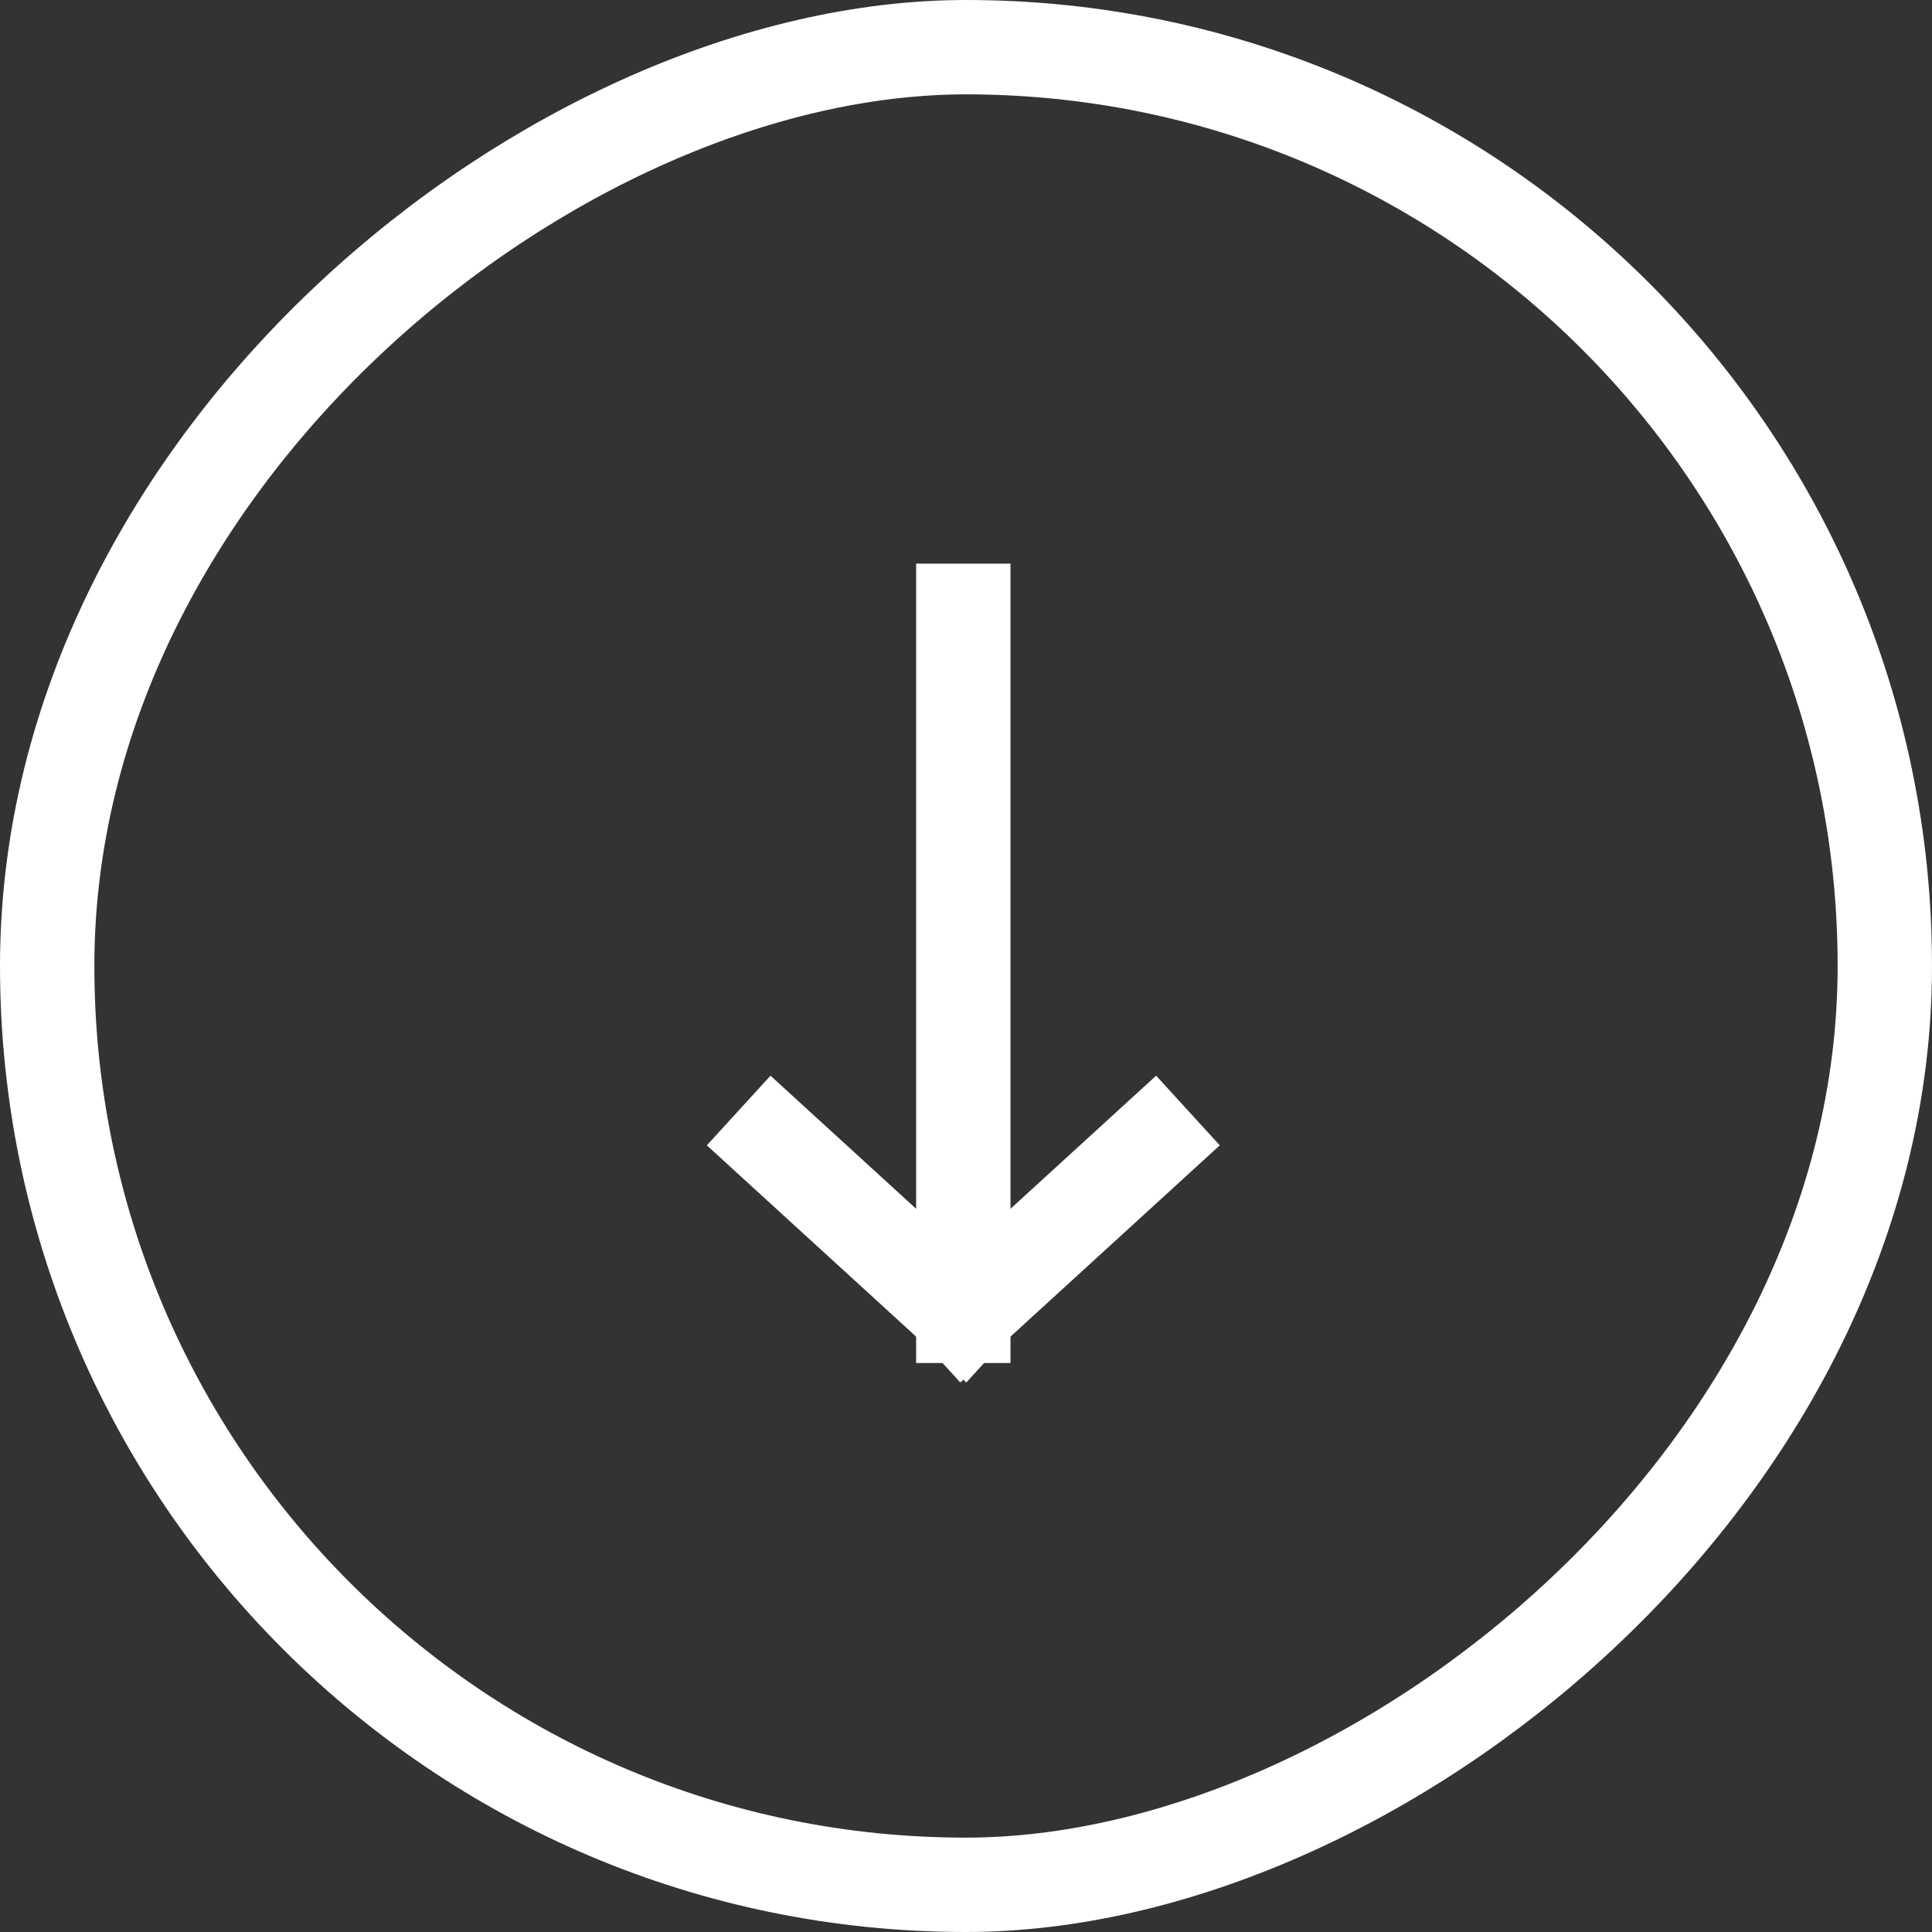
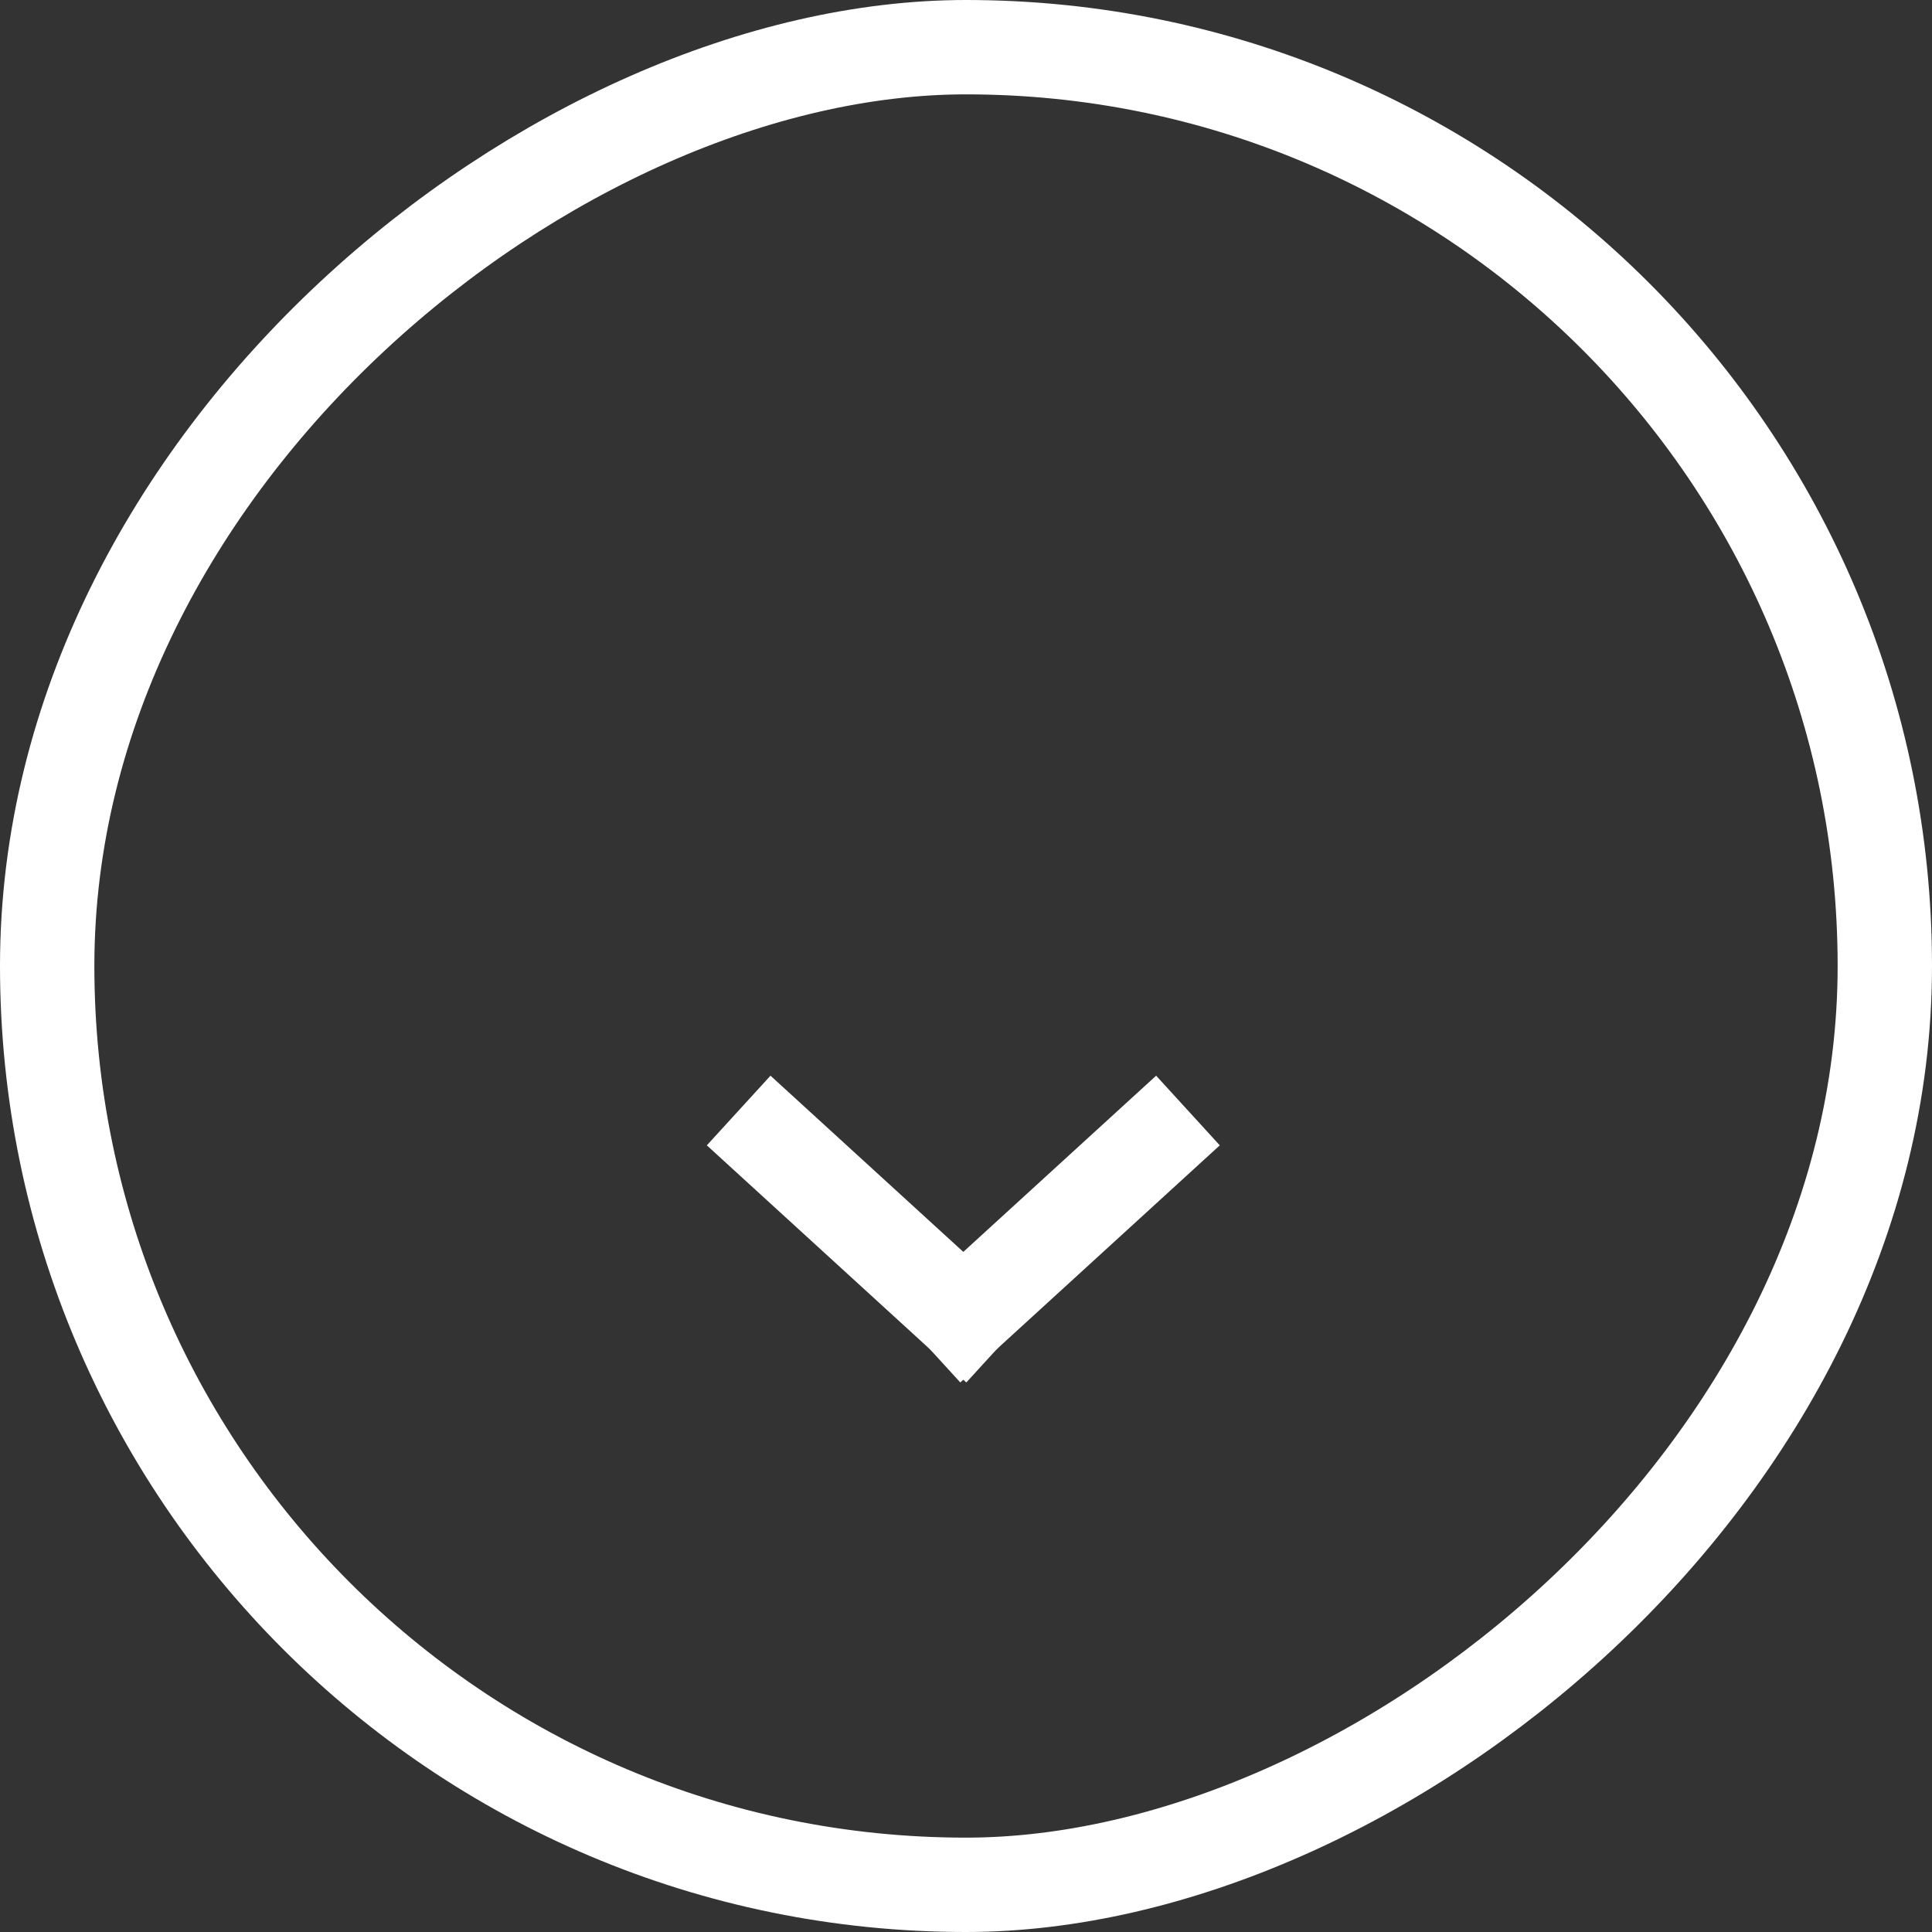
<svg xmlns="http://www.w3.org/2000/svg" width="61.425" height="61.425" viewBox="0 0 61.425 61.425">
  <rect x="0" y="0" width="61.425" height="61.425" fill="#333333" stroke="none" />
  <g id="Group_29" data-name="Group 29" transform="translate(-693 -585.317)">
    <g id="Rectangle_9" data-name="Rectangle 9" transform="translate(751.425 588.317) rotate(90)" fill="none" stroke="#fff" stroke-linecap="square" stroke-width="3">
-       <rect width="55.425" height="55.425" rx="27.713" stroke="none" />
      <rect x="-1.5" y="-1.5" width="58.425" height="58.425" rx="29.213" fill="none" />
    </g>
-     <line id="Line_9" data-name="Line 9" x2="22.416" transform="translate(723.627 604.736) rotate(90)" fill="none" stroke="#fff" stroke-linecap="square" stroke-width="3" />
    <line id="Line_7" data-name="Line 7" y1="6.035" x2="5.515" transform="translate(723.627 621.636) rotate(90)" fill="none" stroke="#fff" stroke-linecap="square" stroke-width="3" />
    <line id="Line_8" data-name="Line 8" x2="5.515" y2="6.035" transform="translate(729.662 621.636) rotate(90)" fill="none" stroke="#fff" stroke-linecap="square" stroke-width="3" />
  </g>
</svg>